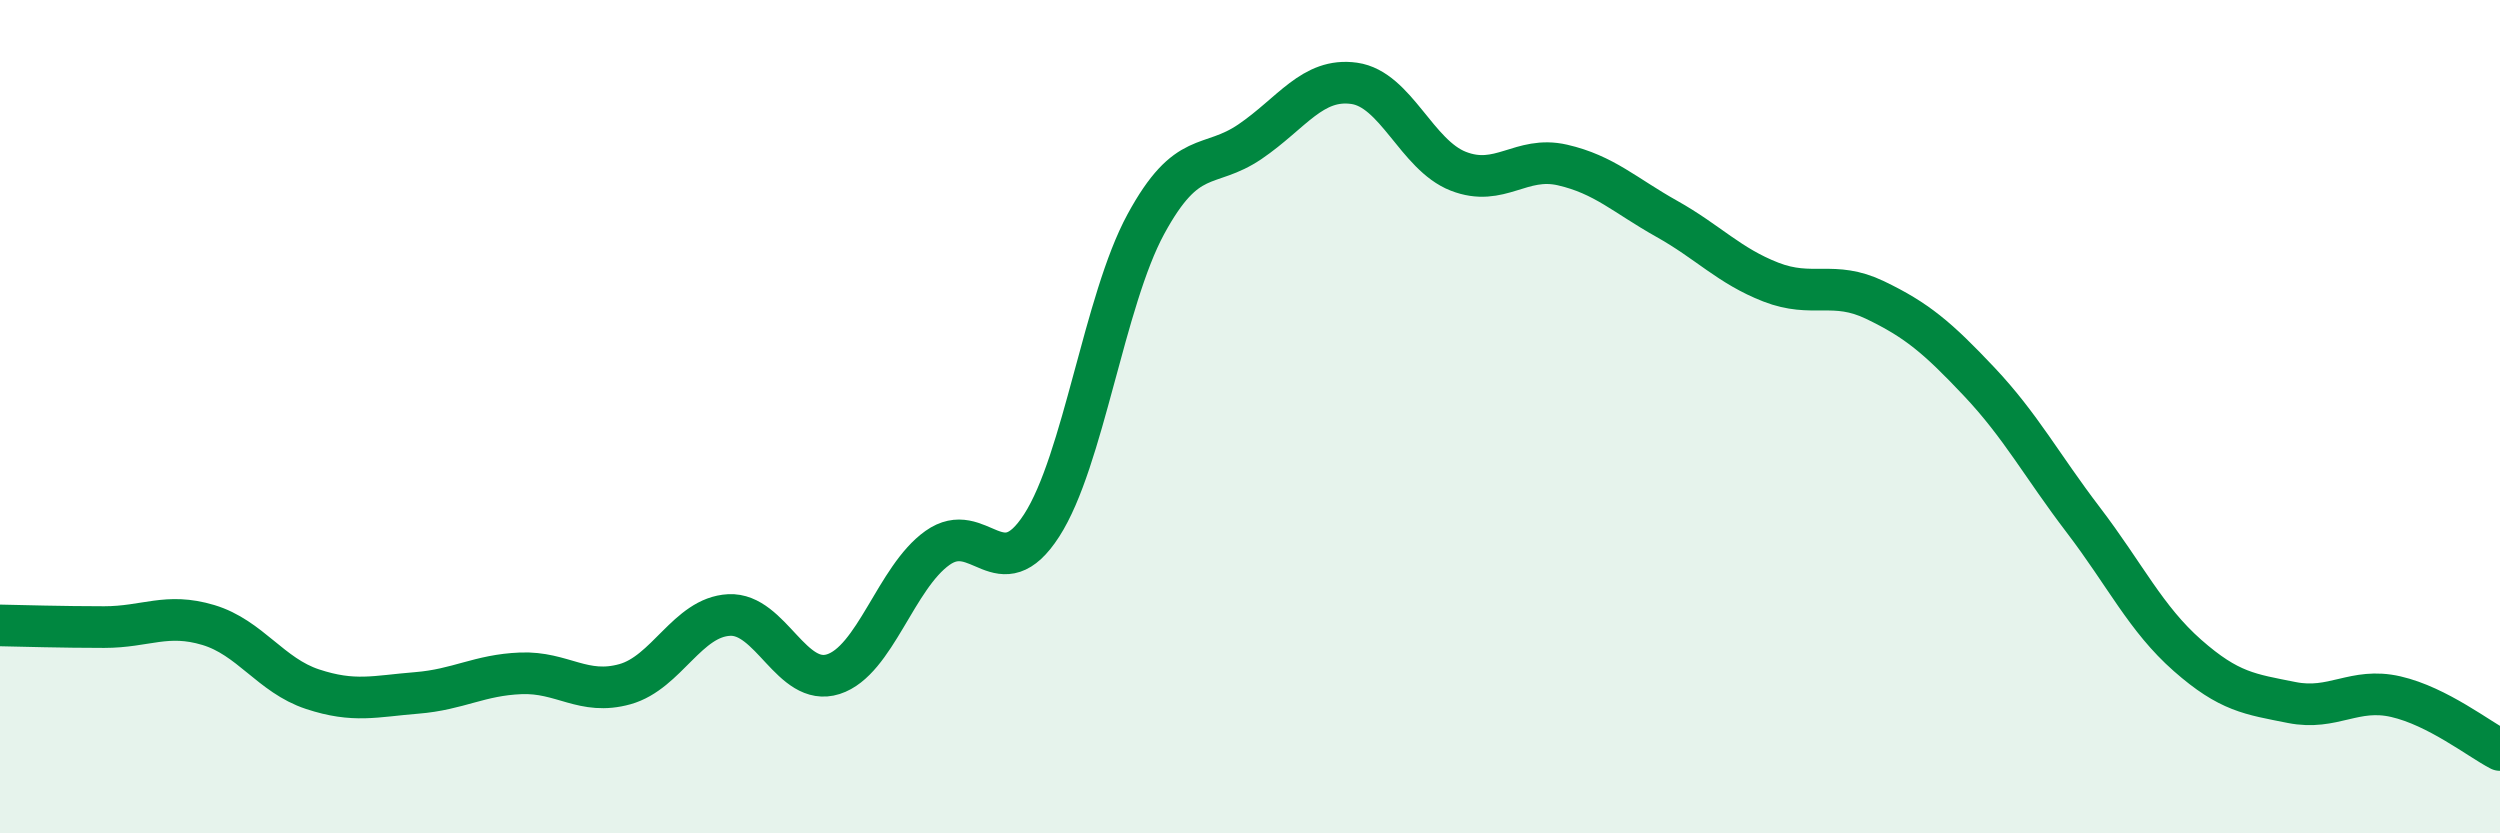
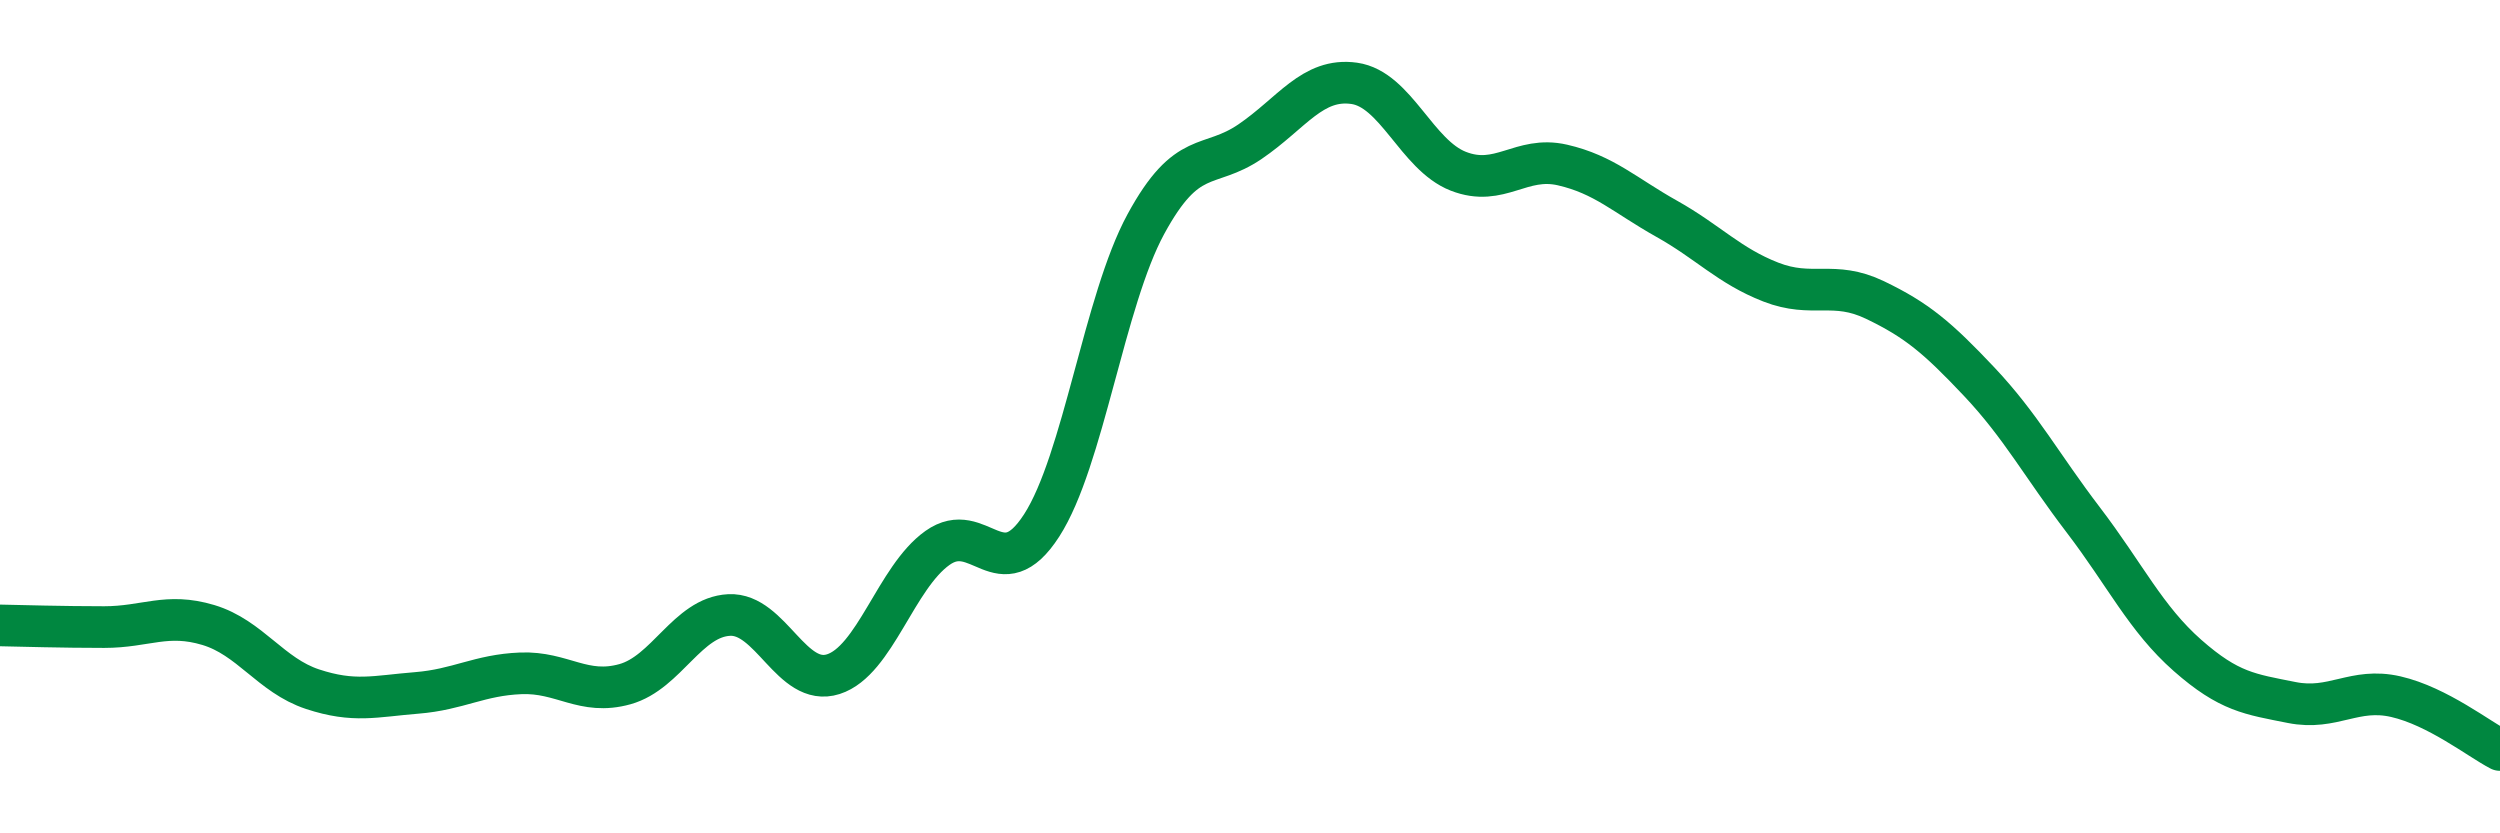
<svg xmlns="http://www.w3.org/2000/svg" width="60" height="20" viewBox="0 0 60 20">
-   <path d="M 0,15.01 C 0.5,15.02 1.5,15.05 2.5,15.05 C 3.5,15.05 4,14.7 5,15 C 6,15.3 6.5,16.21 7.5,16.54 C 8.5,16.87 9,16.71 10,16.63 C 11,16.55 11.5,16.2 12.5,16.16 C 13.5,16.12 14,16.7 15,16.42 C 16,16.14 16.5,14.81 17.5,14.76 C 18.5,14.71 19,16.5 20,16.18 C 21,15.86 21.5,13.86 22.5,13.15 C 23.5,12.44 24,14.16 25,12.61 C 26,11.06 26.5,7.22 27.5,5.38 C 28.5,3.54 29,4.08 30,3.4 C 31,2.72 31.5,1.86 32.5,2 C 33.5,2.14 34,3.72 35,4.11 C 36,4.5 36.5,3.73 37.5,3.96 C 38.5,4.19 39,4.69 40,5.25 C 41,5.81 41.5,6.38 42.5,6.77 C 43.5,7.16 44,6.72 45,7.2 C 46,7.68 46.5,8.1 47.5,9.16 C 48.5,10.22 49,11.17 50,12.48 C 51,13.79 51.5,14.85 52.5,15.73 C 53.5,16.61 54,16.66 55,16.86 C 56,17.06 56.5,16.49 57.5,16.72 C 58.5,16.95 59.5,17.74 60,18L60 20L0 20Z" fill="#008740" opacity="0.1" stroke-linecap="round" stroke-linejoin="round" />
  <path d="M 0,15.01 C 0.5,15.02 1.5,15.05 2.5,15.05 C 3.5,15.05 4,14.7 5,15 C 6,15.3 6.5,16.21 7.5,16.54 C 8.5,16.87 9,16.71 10,16.63 C 11,16.55 11.5,16.2 12.5,16.16 C 13.5,16.12 14,16.7 15,16.42 C 16,16.14 16.5,14.81 17.5,14.76 C 18.5,14.71 19,16.5 20,16.18 C 21,15.86 21.5,13.86 22.5,13.15 C 23.5,12.44 24,14.16 25,12.61 C 26,11.06 26.5,7.22 27.5,5.38 C 28.5,3.54 29,4.08 30,3.4 C 31,2.72 31.5,1.86 32.5,2 C 33.5,2.14 34,3.72 35,4.11 C 36,4.5 36.5,3.73 37.5,3.96 C 38.5,4.19 39,4.69 40,5.25 C 41,5.81 41.5,6.38 42.5,6.77 C 43.5,7.16 44,6.72 45,7.2 C 46,7.68 46.5,8.1 47.5,9.16 C 48.5,10.22 49,11.17 50,12.48 C 51,13.79 51.5,14.85 52.5,15.73 C 53.5,16.61 54,16.66 55,16.86 C 56,17.06 56.5,16.49 57.5,16.72 C 58.5,16.95 59.5,17.74 60,18" stroke="#008740" stroke-width="1" fill="none" stroke-linecap="round" stroke-linejoin="round" />
</svg>